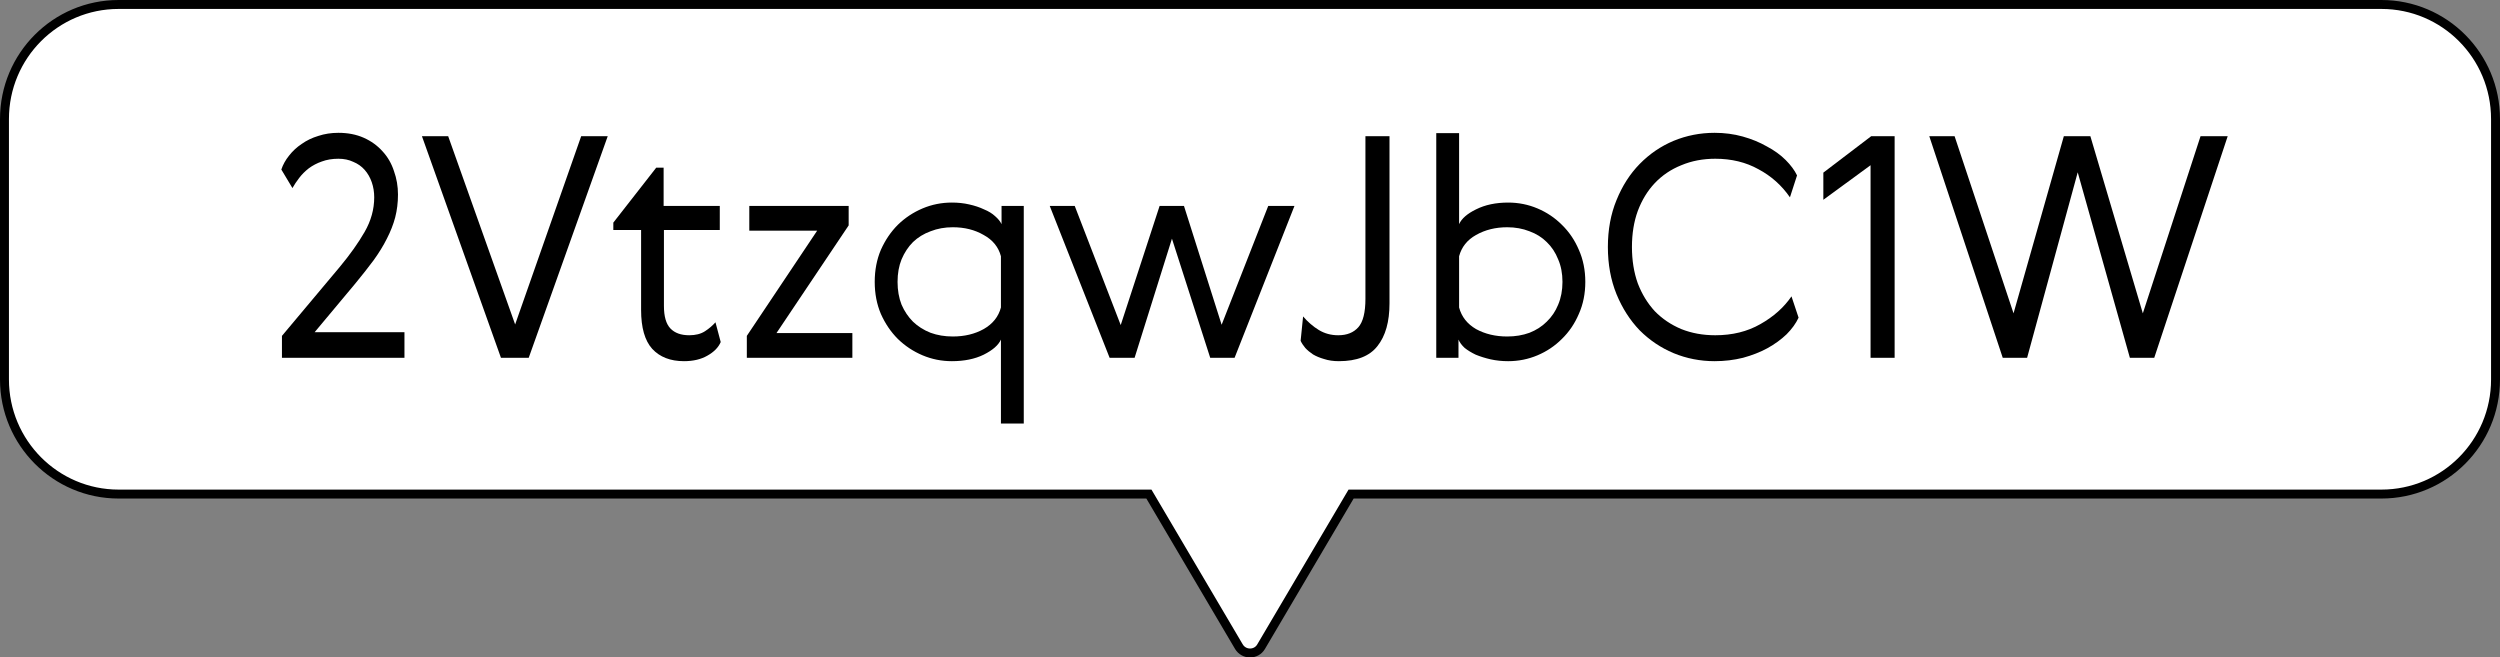
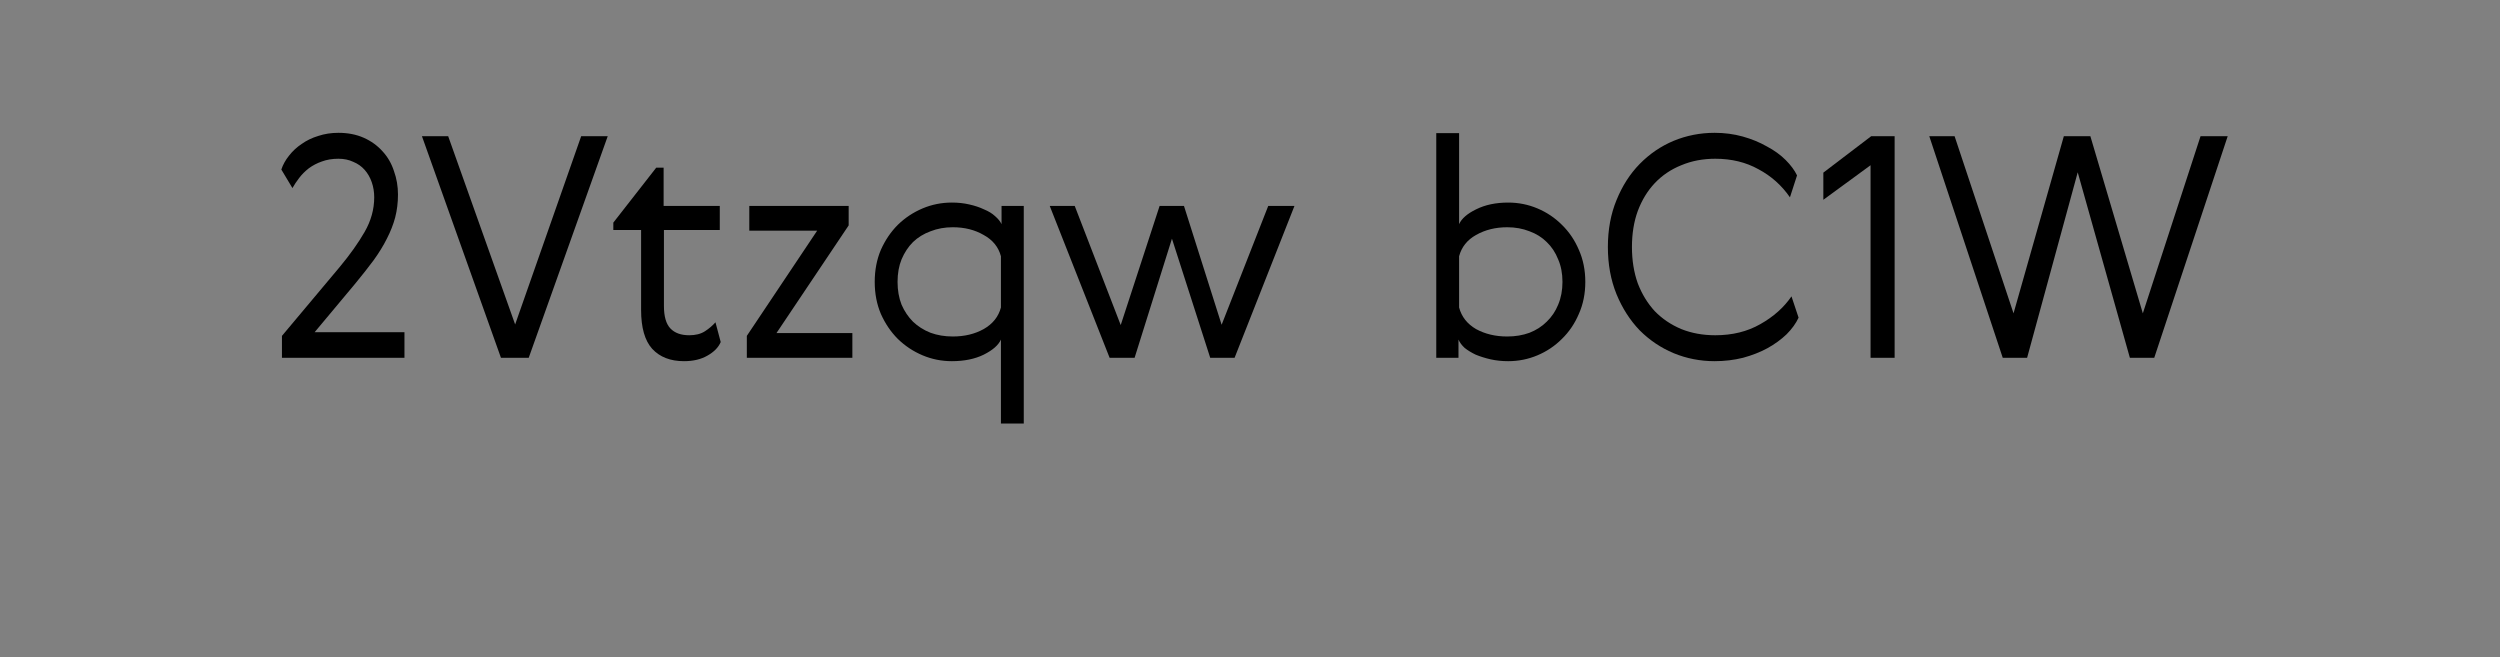
<svg xmlns="http://www.w3.org/2000/svg" width="559" height="147" viewBox="0 0 559 147" fill="none">
  <rect x="0" y="0" width="559" height="147" fill="#808080" stroke="none" />
  <g clip-path="url(#clip0_12_551)">
-     <path d="M257.185 110.965L256.894 110.473H256.323H26.52C12.419 110.473 1 98.981 1 84.856V26.617C1 12.454 12.418 1 26.52 1H532.48C546.582 1 558 12.454 558 26.617V84.856C558 99.018 546.582 110.473 532.48 110.473H302.677H302.106L301.815 110.965L281.982 144.596L281.978 144.603C280.895 146.47 278.146 146.49 277.017 144.594C277.017 144.594 277.016 144.593 277.016 144.593L257.185 110.965Z" fill="white" stroke="black" stroke-width="2" />
    <path d="M479.137 70.064L492.04 30.458H498.112L481.69 80H476.239L464.578 38.531L453.262 80H447.811L431.389 30.458H437.047L450.226 70.064L461.473 30.458H467.407L479.137 70.064Z" fill="black" />
    <path d="M407.7 38.6L418.395 30.458H423.639V80H418.257V36.944L407.7 44.672V38.6Z" fill="black" />
    <path d="M402.163 71.03C401.565 72.318 400.668 73.56 399.472 74.756C398.276 75.906 396.85 76.941 395.194 77.861C393.584 78.735 391.767 79.448 389.743 80C387.719 80.506 385.603 80.759 383.395 80.759C380.175 80.759 377.116 80.161 374.218 78.965C371.366 77.769 368.836 76.067 366.628 73.859C364.466 71.605 362.741 68.914 361.453 65.786C360.165 62.612 359.521 59.093 359.521 55.229C359.521 51.365 360.165 47.869 361.453 44.741C362.741 41.567 364.466 38.876 366.628 36.668C368.836 34.414 371.366 32.689 374.218 31.493C377.116 30.297 380.175 29.699 383.395 29.699C385.603 29.699 387.696 29.975 389.674 30.527C391.652 31.079 393.446 31.815 395.056 32.735C396.712 33.609 398.115 34.621 399.265 35.771C400.415 36.921 401.266 38.071 401.818 39.221L400.231 44.12C398.391 41.452 396.045 39.359 393.193 37.841C390.387 36.277 387.167 35.495 383.533 35.495C380.773 35.495 378.243 35.978 375.943 36.944C373.643 37.864 371.665 39.198 370.009 40.946C368.399 42.648 367.134 44.718 366.214 47.156C365.34 49.548 364.903 52.239 364.903 55.229C364.903 58.219 365.34 60.933 366.214 63.371C367.134 65.763 368.399 67.833 370.009 69.581C371.665 71.283 373.643 72.617 375.943 73.583C378.243 74.503 380.773 74.963 383.533 74.963C387.351 74.963 390.709 74.135 393.607 72.479C396.551 70.823 398.874 68.753 400.576 66.269L402.163 71.03Z" fill="black" />
    <path d="M326.254 29.769V50.124C326.806 48.882 328.071 47.778 330.049 46.812C332.073 45.8 334.465 45.294 337.225 45.294C339.525 45.294 341.71 45.731 343.78 46.605C345.85 47.479 347.667 48.698 349.231 50.262C350.841 51.826 352.106 53.689 353.026 55.851C353.992 58.013 354.475 60.405 354.475 63.027C354.475 65.649 353.992 68.041 353.026 70.203C352.106 72.365 350.841 74.228 349.231 75.792C347.667 77.356 345.85 78.575 343.78 79.449C341.71 80.323 339.525 80.76 337.225 80.76C335.845 80.76 334.534 80.622 333.292 80.346C332.096 80.07 330.992 79.725 329.98 79.311C329.014 78.851 328.186 78.345 327.496 77.793C326.852 77.195 326.392 76.574 326.116 75.93V80.001H321.148V29.769H326.254ZM348.403 68.133C349.047 66.615 349.369 64.913 349.369 63.027C349.369 61.141 349.047 59.462 348.403 57.99C347.805 56.472 346.954 55.184 345.85 54.126C344.792 53.068 343.504 52.263 341.986 51.711C340.468 51.113 338.812 50.814 337.018 50.814C334.396 50.814 332.073 51.389 330.049 52.539C328.071 53.643 326.806 55.23 326.254 57.3V68.754C326.806 70.824 328.071 72.434 330.049 73.584C332.073 74.688 334.396 75.24 337.018 75.24C338.812 75.24 340.468 74.964 341.986 74.412C343.504 73.814 344.792 72.986 345.85 71.928C346.954 70.87 347.805 69.605 348.403 68.133Z" fill="black" />
-     <path d="M310.692 67.856C310.692 71.95 309.795 75.124 308.001 77.378C306.253 79.632 303.378 80.759 299.376 80.759C298.134 80.759 297.03 80.598 296.064 80.276C295.098 80 294.27 79.655 293.58 79.241C292.89 78.781 292.315 78.298 291.855 77.792C291.395 77.24 291.05 76.711 290.82 76.205L291.372 70.754C292.43 71.996 293.603 73.008 294.891 73.79C296.179 74.572 297.628 74.963 299.238 74.963C301.17 74.963 302.665 74.365 303.723 73.169C304.781 71.973 305.31 69.857 305.31 66.821V30.458H310.692V67.856Z" fill="black" />
    <path d="M273.156 72.617L283.575 46.052H289.44L276.054 80H270.603L262.047 53.366L253.698 80H248.109L234.723 46.052H240.312L250.593 72.686L259.287 46.052H264.738L273.156 72.617Z" fill="black" />
    <path d="M223.809 94.697V75.929C223.257 77.171 221.969 78.298 219.945 79.31C217.967 80.276 215.598 80.759 212.838 80.759C210.538 80.759 208.353 80.322 206.283 79.448C204.213 78.574 202.373 77.355 200.763 75.791C199.199 74.227 197.934 72.364 196.968 70.202C196.048 68.04 195.588 65.648 195.588 63.026C195.588 60.404 196.048 58.012 196.968 55.85C197.934 53.688 199.199 51.825 200.763 50.261C202.373 48.697 204.213 47.478 206.283 46.604C208.353 45.73 210.538 45.293 212.838 45.293C214.218 45.293 215.506 45.431 216.702 45.707C217.944 45.983 219.048 46.351 220.014 46.811C221.026 47.225 221.854 47.731 222.498 48.329C223.188 48.927 223.671 49.525 223.947 50.123V46.052H228.915V94.697H223.809ZM201.591 57.989C200.993 59.461 200.694 61.14 200.694 63.026C200.694 64.912 200.993 66.614 201.591 68.132C202.235 69.604 203.086 70.869 204.144 71.927C205.248 72.985 206.559 73.813 208.077 74.411C209.595 74.963 211.251 75.239 213.045 75.239C215.667 75.239 217.967 74.687 219.945 73.583C221.969 72.433 223.257 70.823 223.809 68.753V57.299C223.257 55.229 221.969 53.642 219.945 52.538C217.967 51.388 215.667 50.813 213.045 50.813C211.251 50.813 209.595 51.112 208.077 51.71C206.559 52.262 205.248 53.067 204.144 54.125C203.086 55.183 202.235 56.471 201.591 57.989Z" fill="black" />
    <path d="M167.543 46.052H189.761V50.399L173.615 74.48H190.589V80H166.991V75.101L182.723 51.572H167.543V46.052Z" fill="black" />
    <path d="M161.151 76.481C160.645 77.677 159.656 78.689 158.184 79.517C156.758 80.345 155.01 80.759 152.94 80.759C149.904 80.759 147.535 79.839 145.833 77.999C144.177 76.159 143.349 73.261 143.349 69.305V51.434H137.139V49.778L146.73 37.496H148.386V46.052H160.944V51.434H148.455V68.408C148.455 70.754 148.938 72.433 149.904 73.445C150.87 74.457 152.273 74.963 154.113 74.963C155.539 74.963 156.712 74.664 157.632 74.066C158.552 73.468 159.334 72.801 159.978 72.065L161.151 76.481Z" fill="black" />
    <path d="M94.348 30.458H100.213L115.186 72.548L129.952 30.458H135.886L118.222 80H112.012L94.348 30.458Z" fill="black" />
    <path d="M90.437 74.273V80H63.044V75.101L75.947 59.714C78.247 56.954 80.11 54.332 81.536 51.848C82.962 49.364 83.675 46.788 83.675 44.12C83.675 42.924 83.491 41.797 83.123 40.739C82.755 39.681 82.226 38.761 81.536 37.979C80.846 37.197 79.995 36.599 78.983 36.185C78.017 35.725 76.913 35.495 75.671 35.495C74.291 35.495 73.049 35.702 71.945 36.116C70.887 36.484 69.921 36.99 69.047 37.634C68.219 38.278 67.506 38.991 66.908 39.773C66.31 40.555 65.804 41.314 65.39 42.05L62.906 37.91C63.274 36.806 63.849 35.771 64.631 34.805C65.413 33.793 66.356 32.919 67.46 32.183C68.564 31.401 69.806 30.803 71.186 30.389C72.566 29.929 74.061 29.699 75.671 29.699C77.787 29.699 79.673 30.067 81.329 30.803C82.985 31.539 84.388 32.551 85.538 33.839C86.688 35.081 87.539 36.553 88.091 38.255C88.689 39.911 88.988 41.659 88.988 43.499C88.988 45.293 88.781 46.995 88.367 48.605C87.953 50.169 87.332 51.756 86.504 53.366C85.722 54.93 84.733 56.54 83.537 58.196C82.341 59.806 80.984 61.531 79.466 63.371L70.358 74.273H90.437Z" fill="black" />
  </g>
  <defs>
    <clipPath id="clip0_12_551">
      <rect width="559" height="147" fill="white" />
    </clipPath>
  </defs>
</svg>